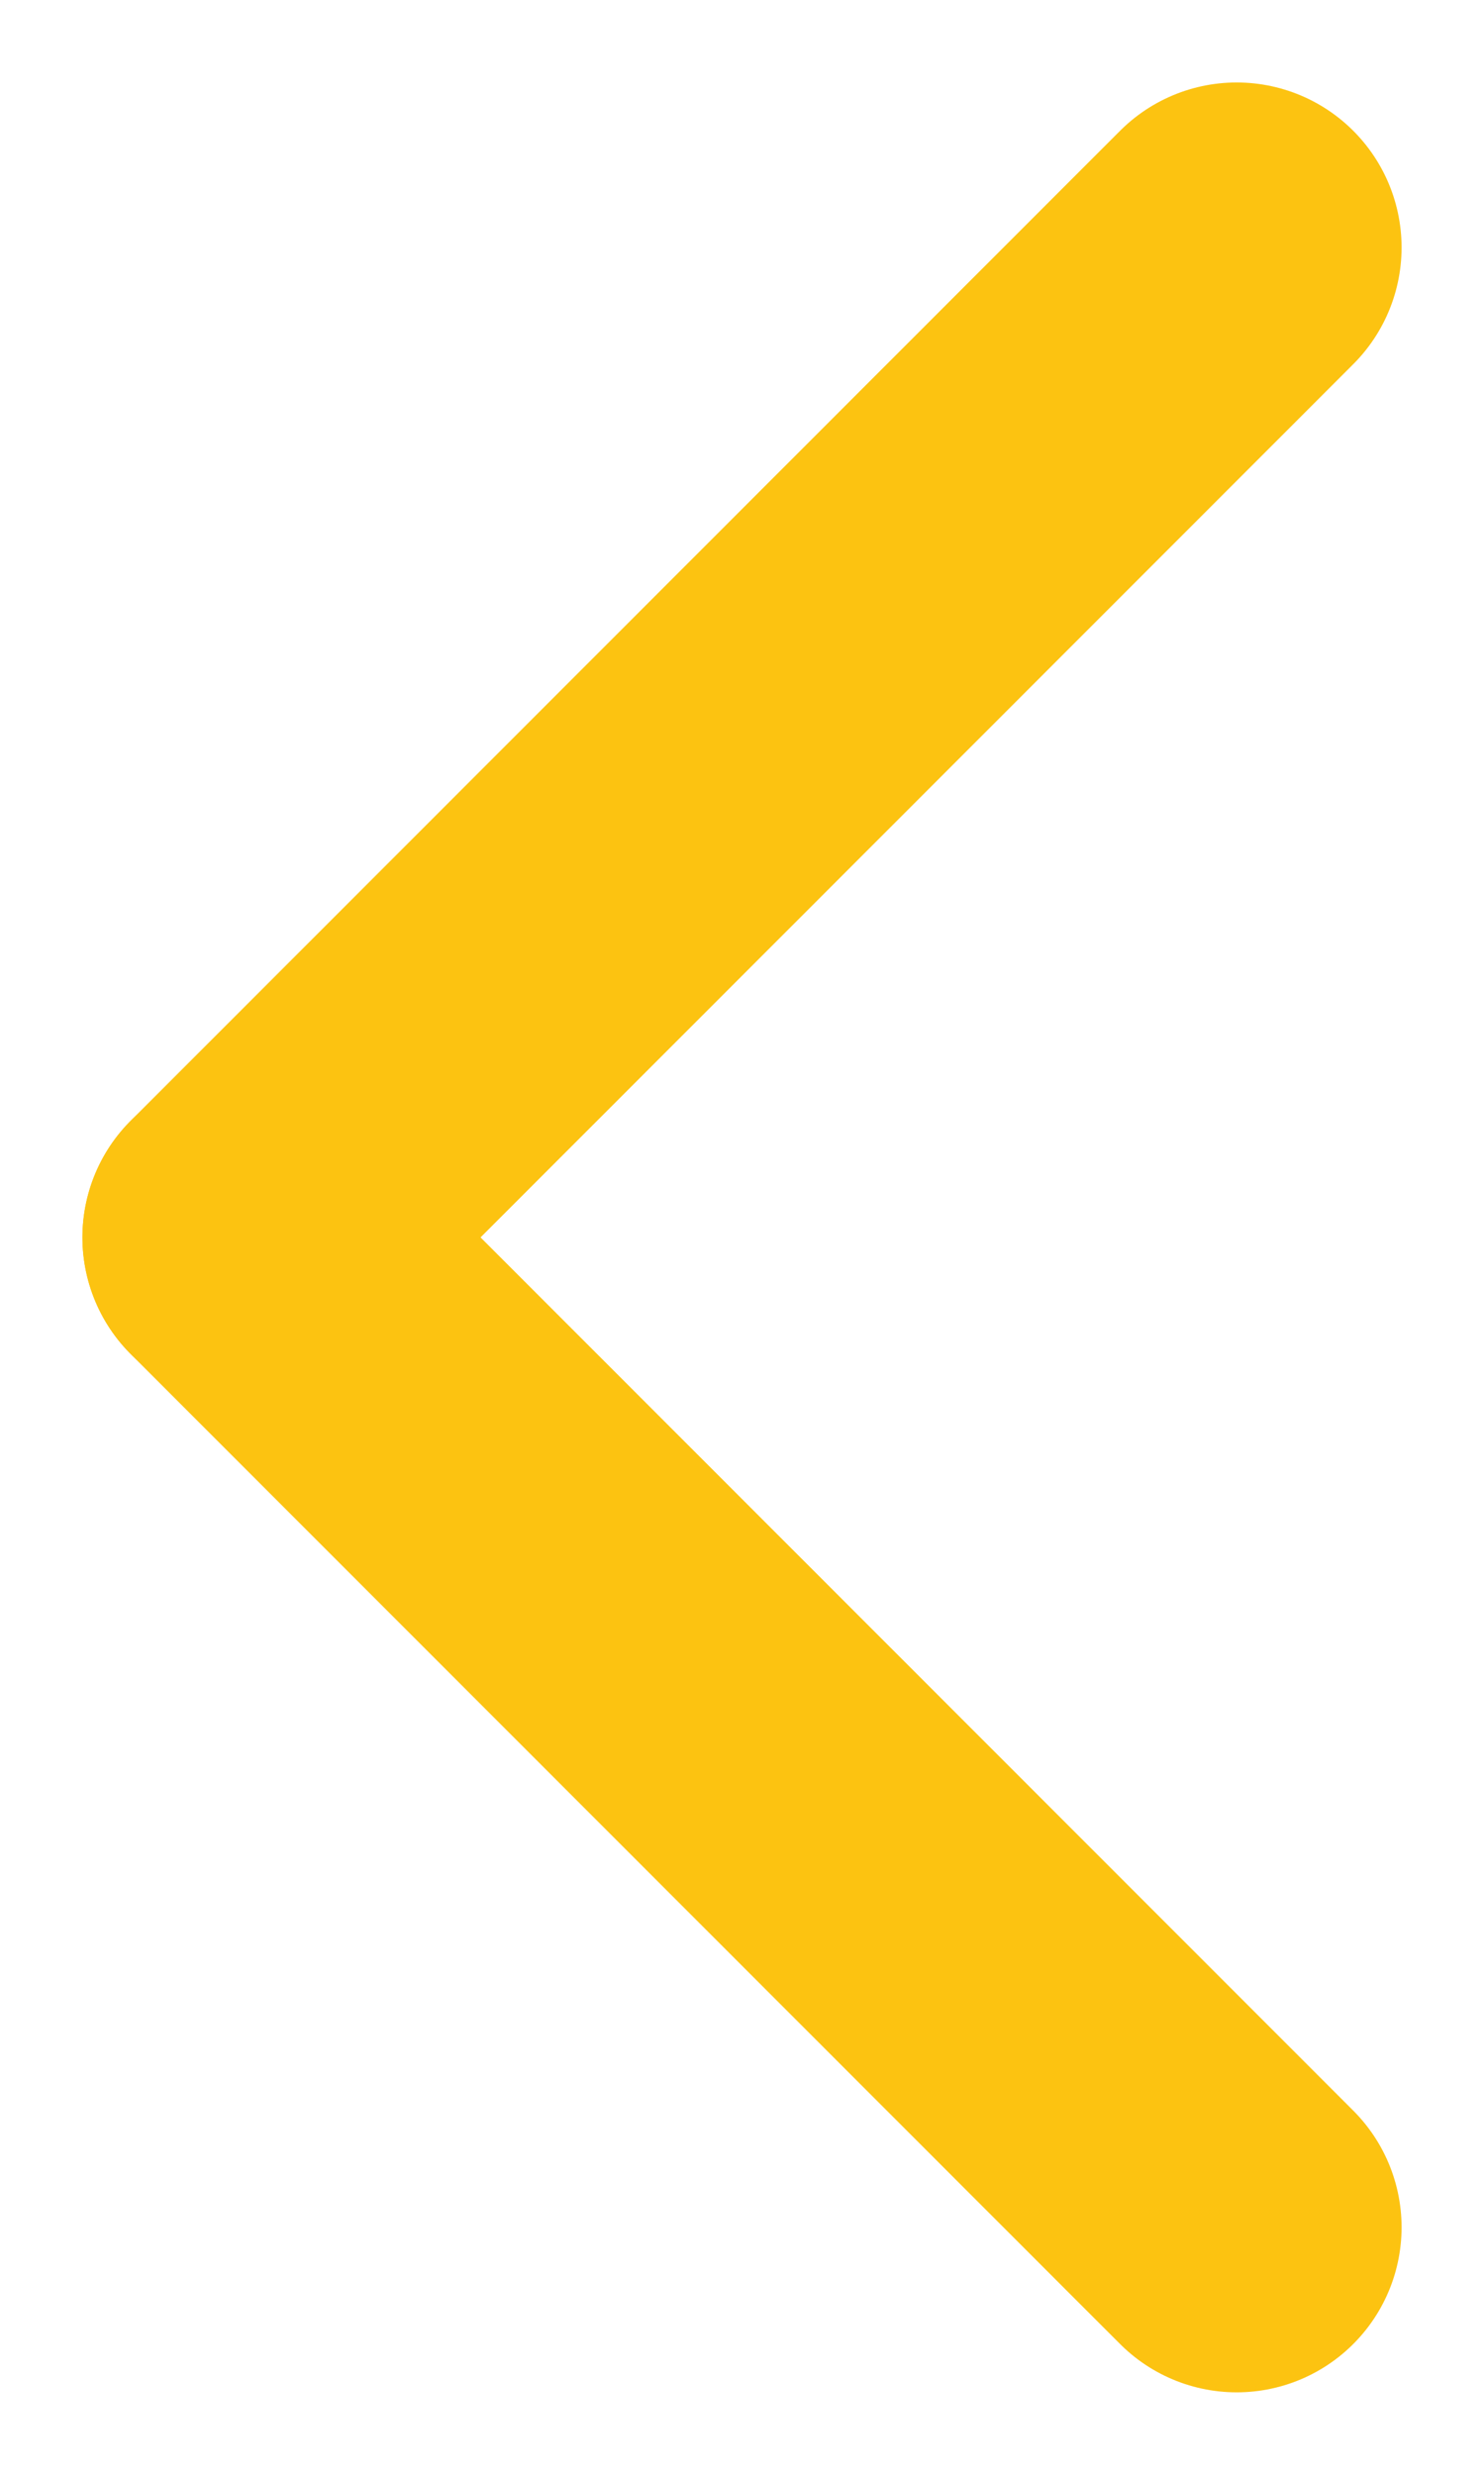
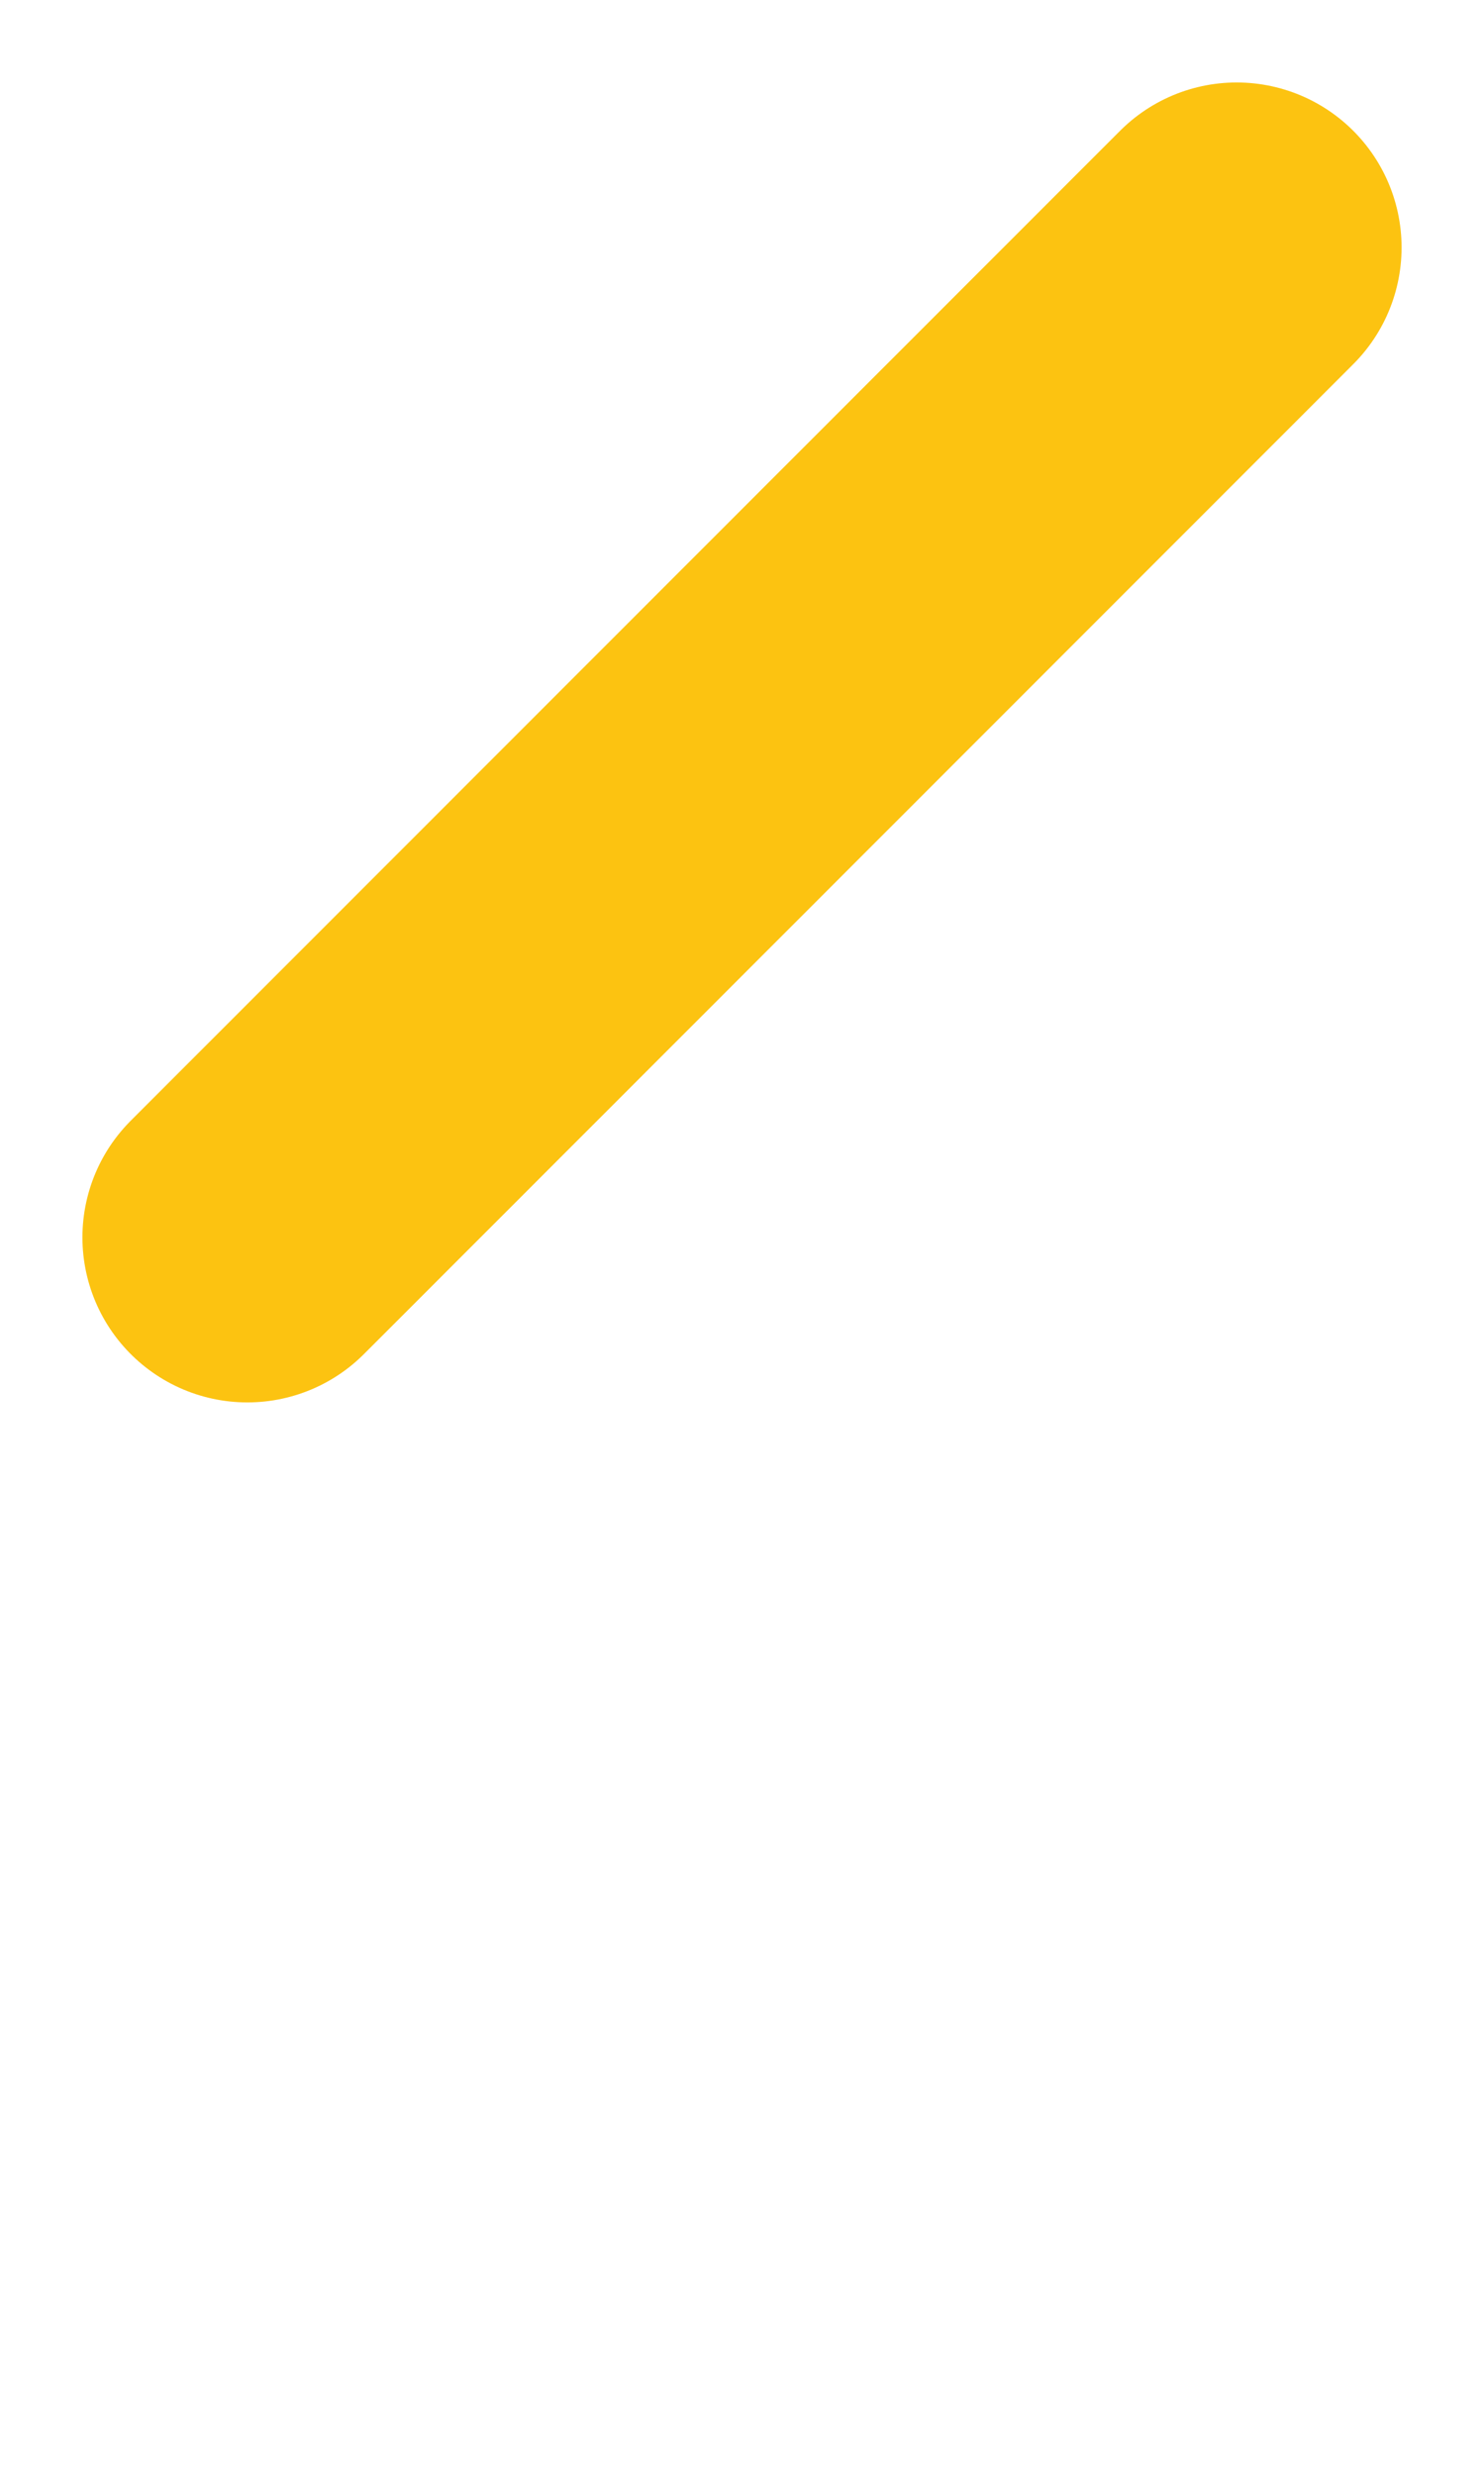
<svg xmlns="http://www.w3.org/2000/svg" width="12" height="20" viewBox="0 0 12 20" fill="none">
  <path d="M10 2L2 10" stroke="#FCC311" stroke-width="2.667" stroke-linecap="round" />
-   <path d="M10 18L2 10" stroke="#FCC311" stroke-width="2.667" stroke-linecap="round" />
</svg>